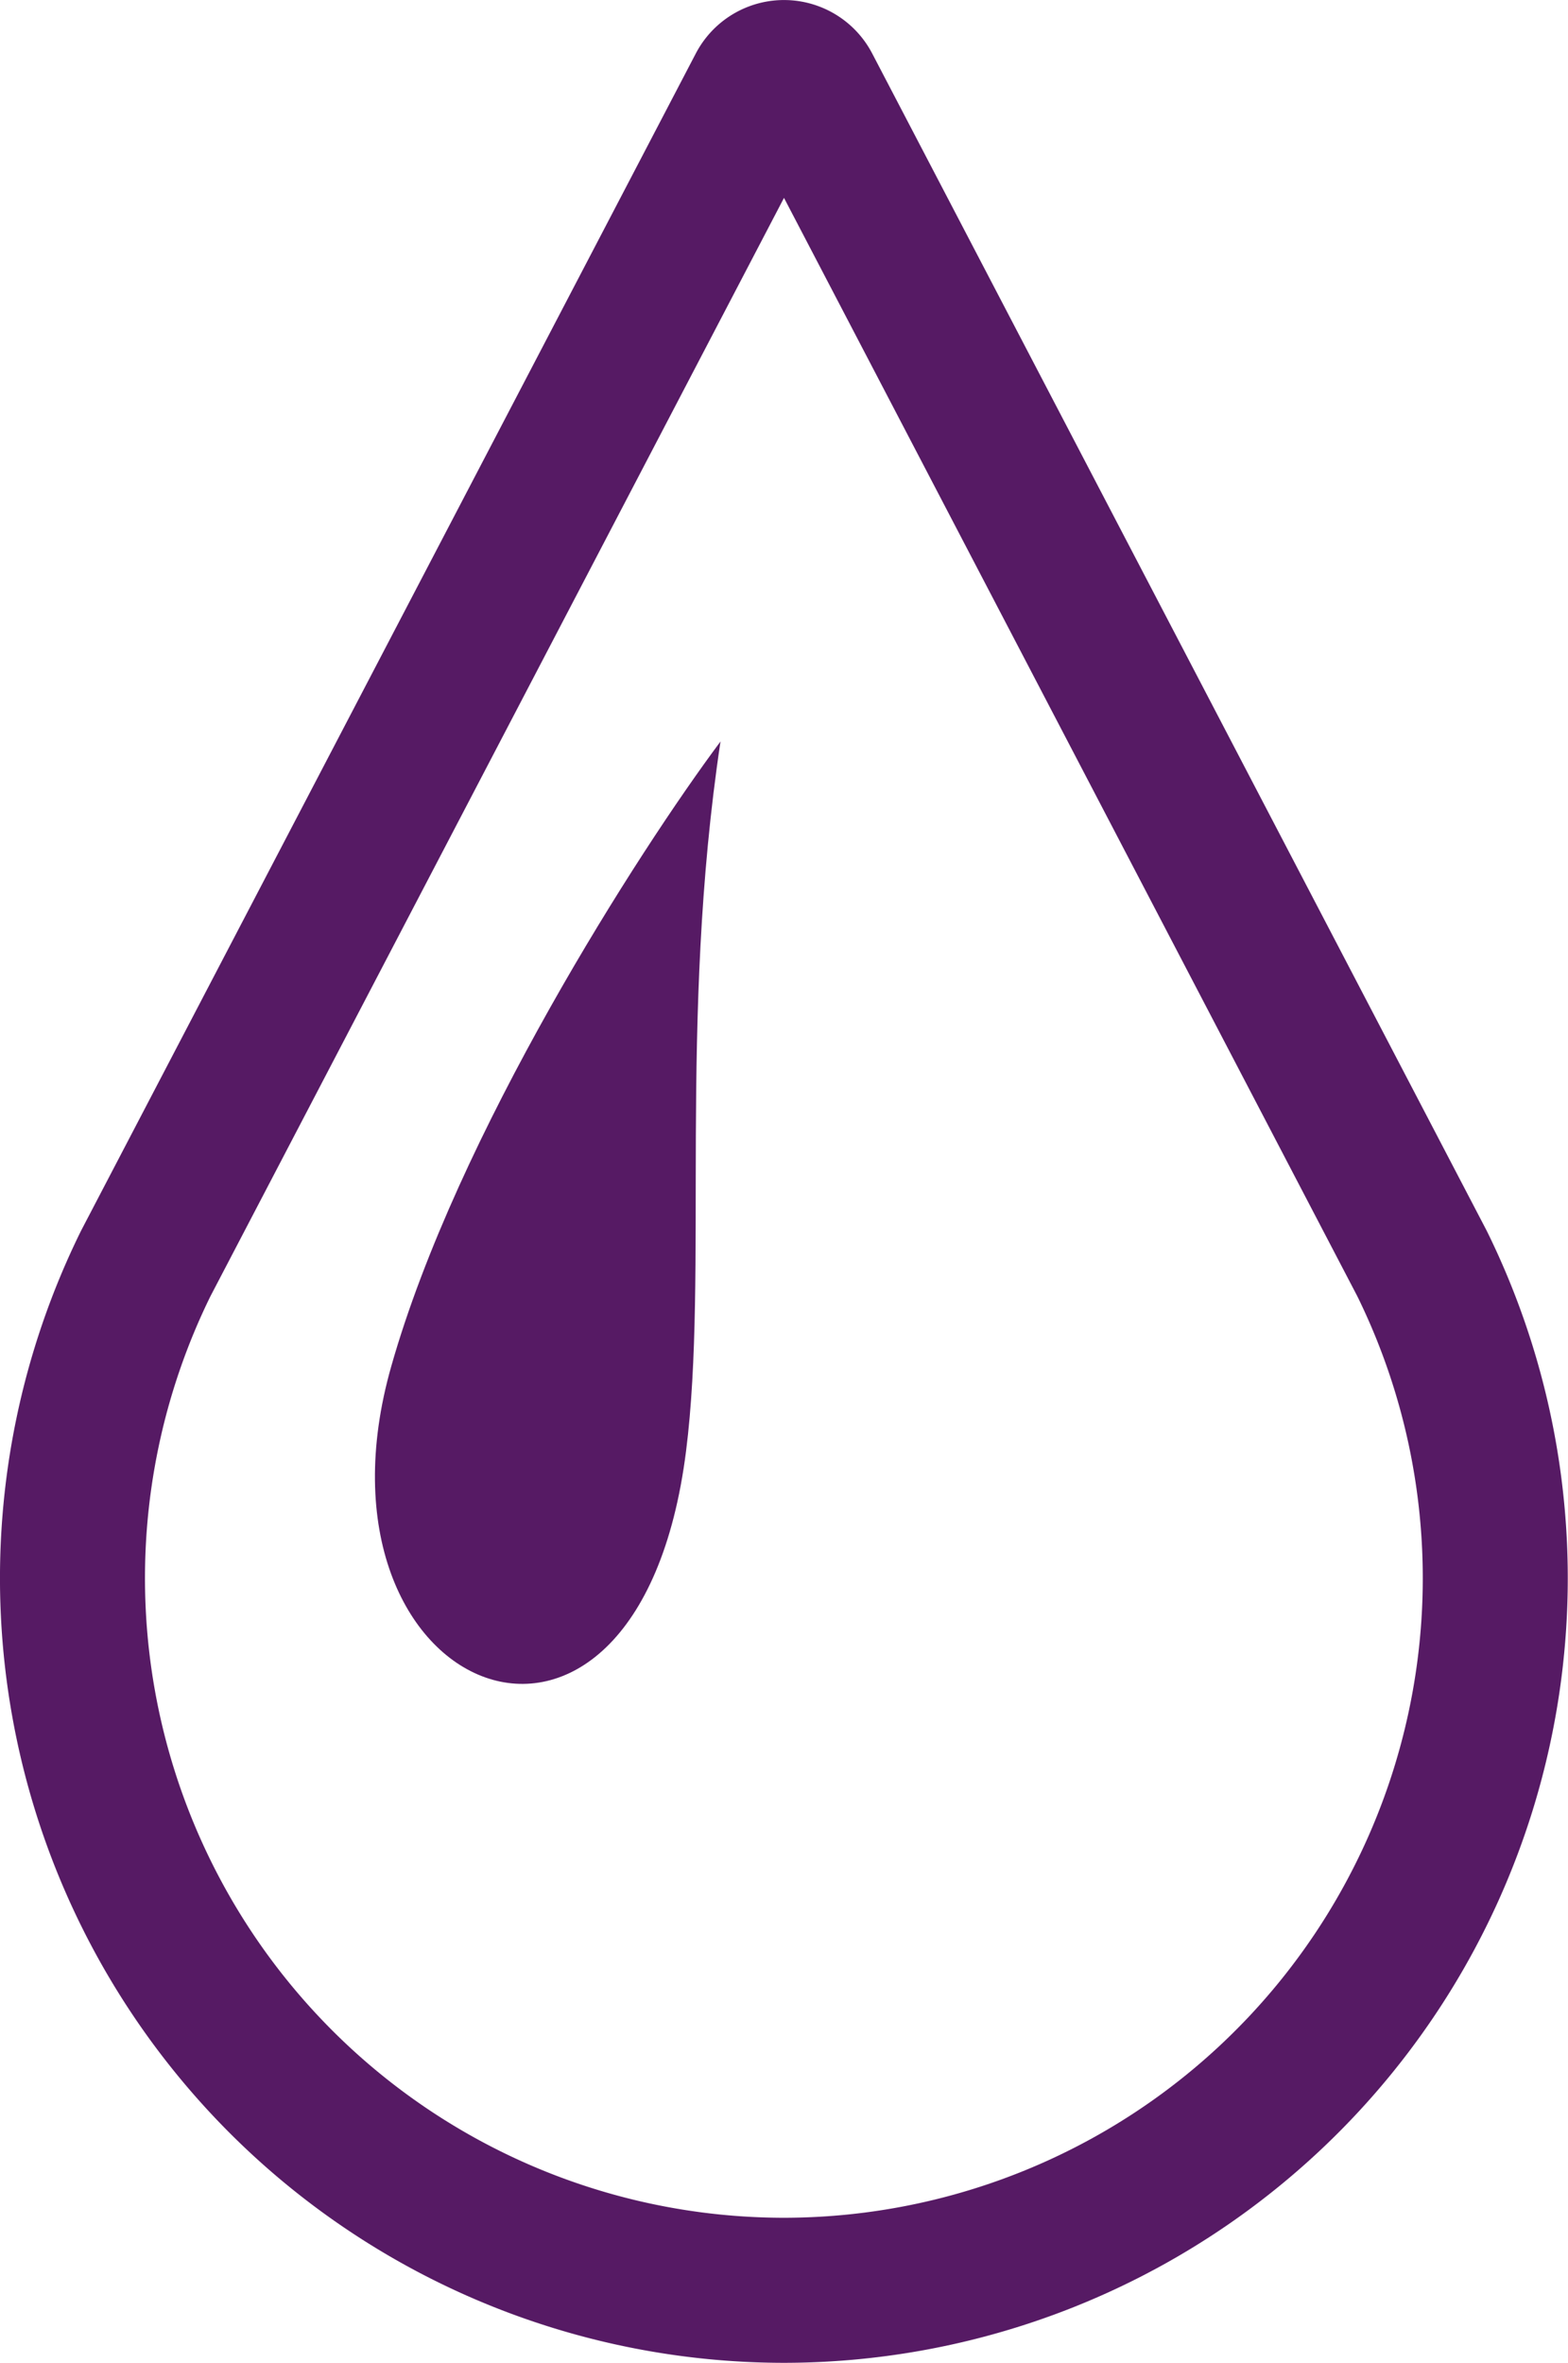
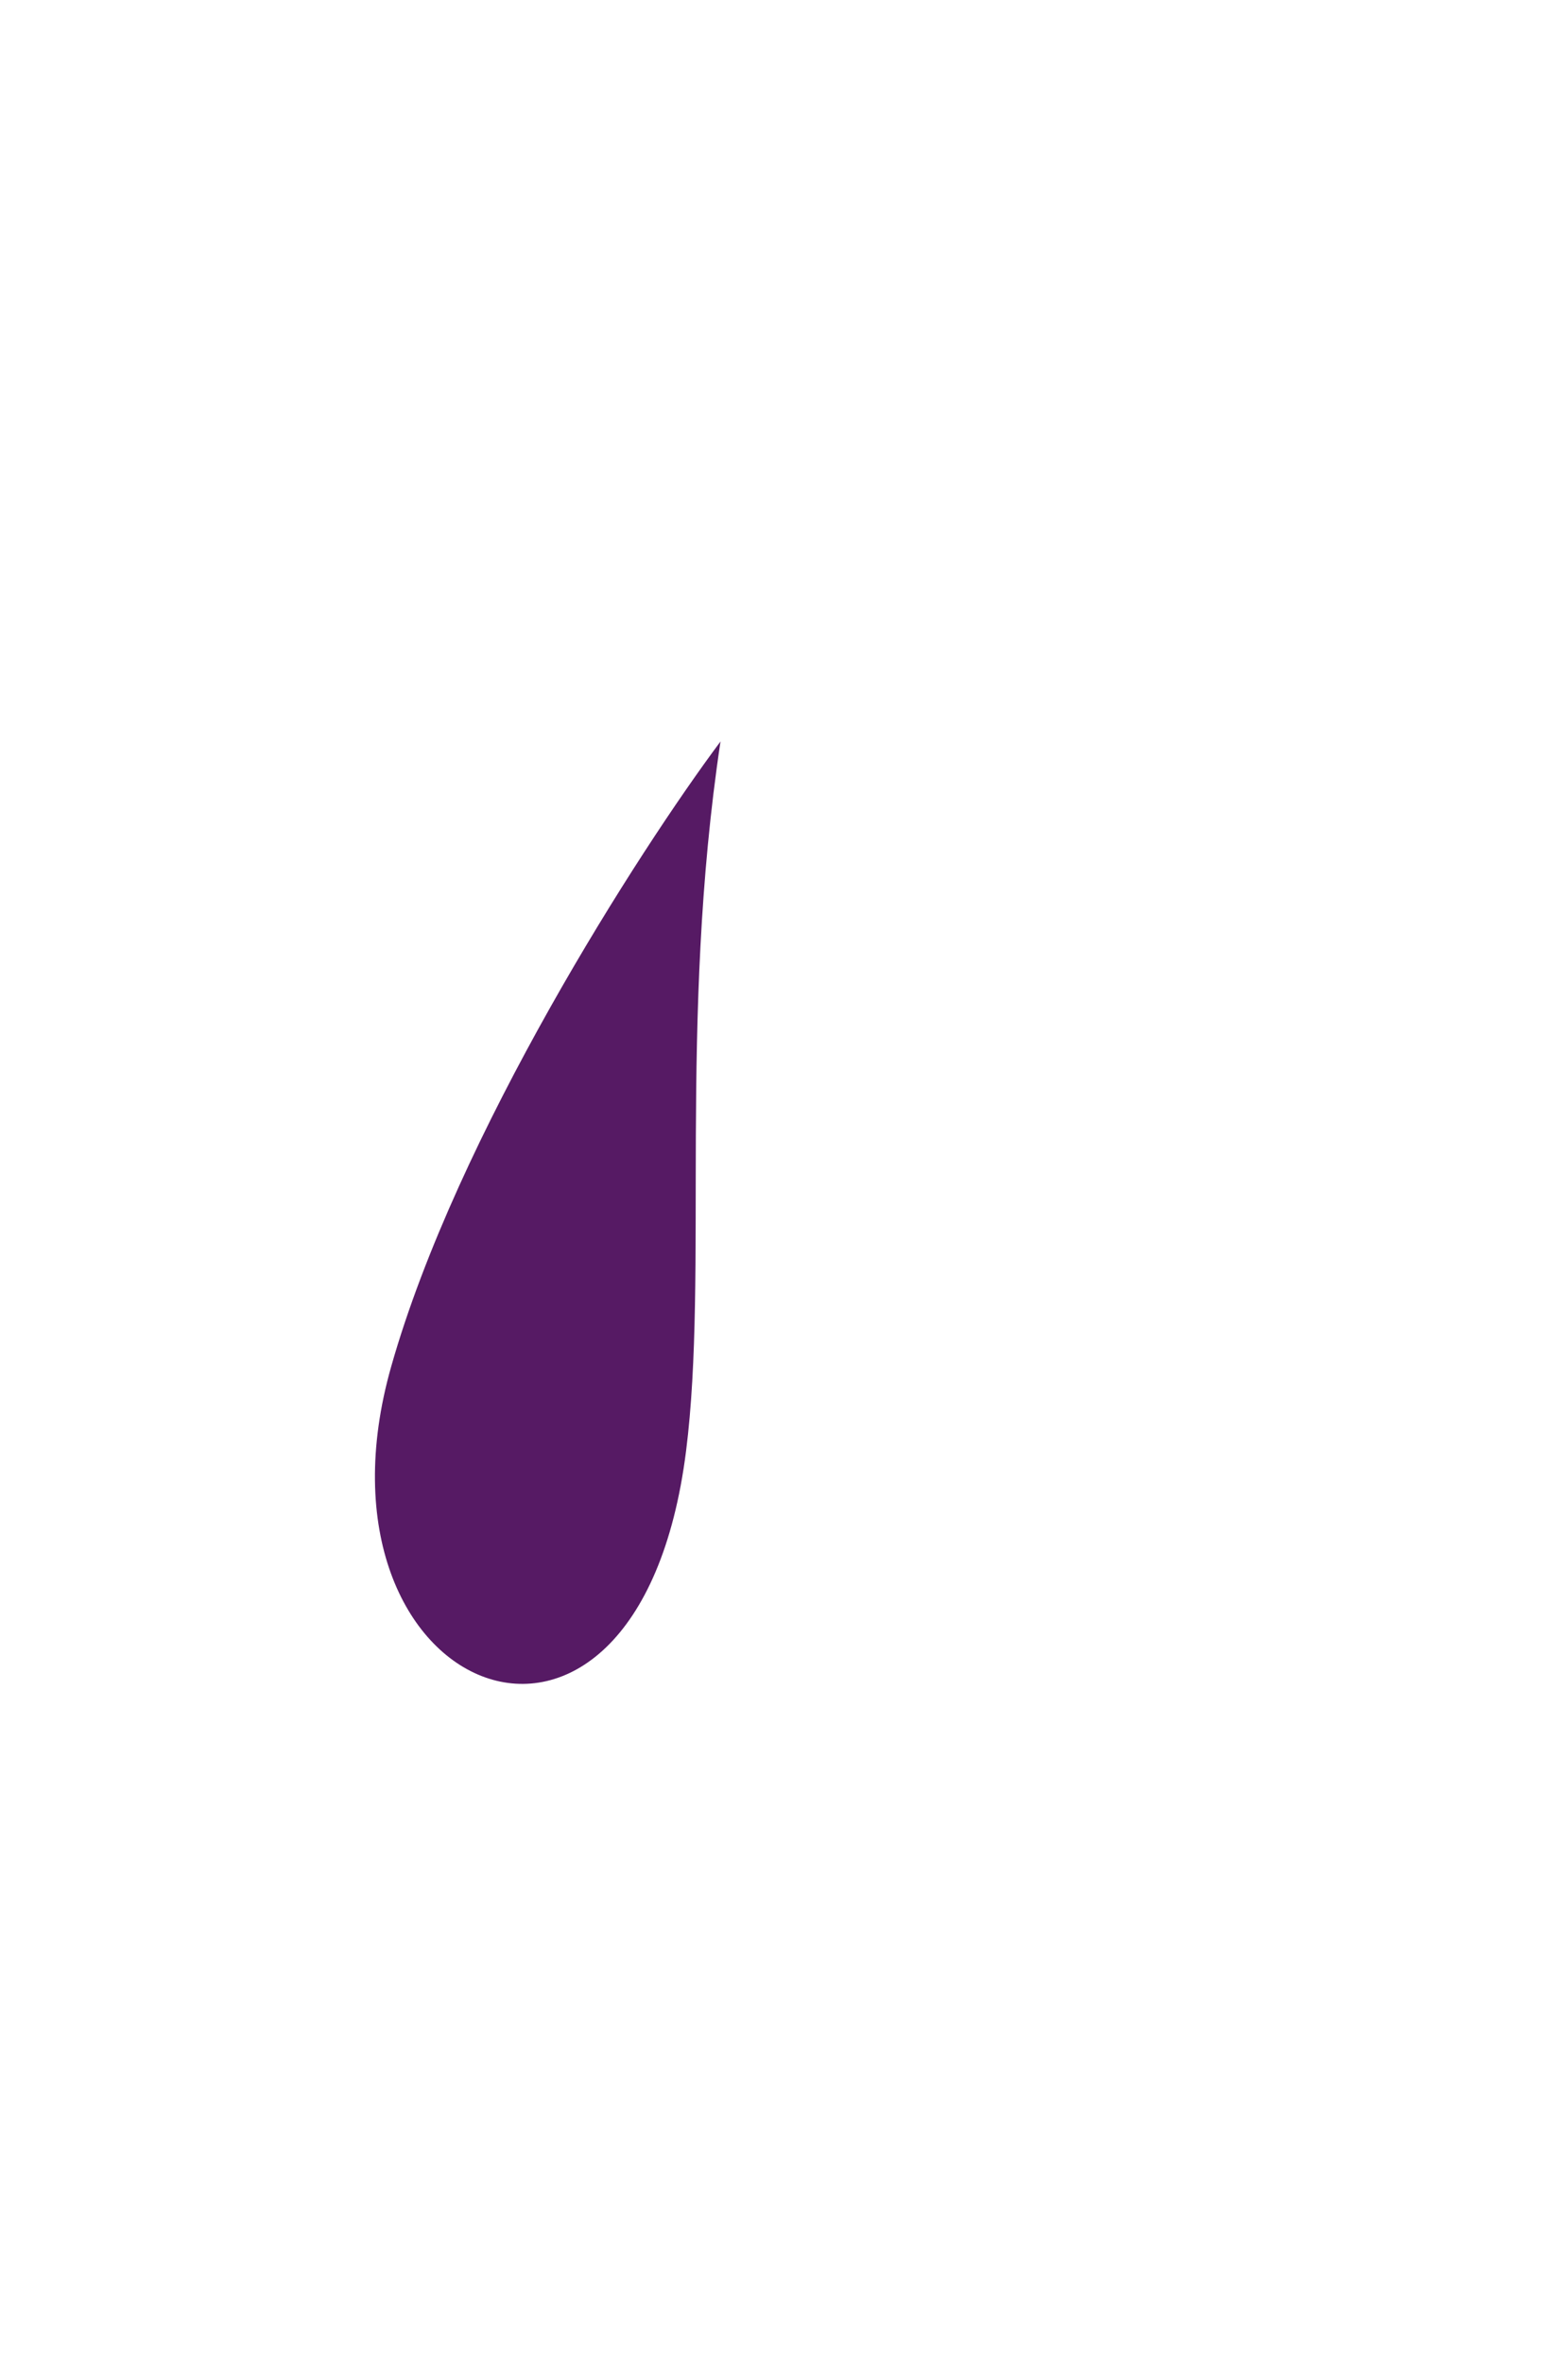
<svg xmlns="http://www.w3.org/2000/svg" width="32.442" height="48.867" viewBox="0 0 32.442 48.867">
  <g id="Group_3496" data-name="Group 3496" transform="translate(1.5 1.5)">
-     <path id="Path_9759" data-name="Path 9759" d="M16.721,47.867a14.728,14.728,0,0,0,13.2-21.237L17.216,2.3a.559.559,0,0,0-.99,0L3.516,26.63a14.728,14.728,0,0,0,13.2,21.237Z" transform="translate(-2 -2)" fill="rgba(0,0,0,0)" stroke="#561a64" stroke-width="3" />
    <path id="Path_9760" data-name="Path 9760" d="M37.9,95.41c-1.7,2.277-5.456,8.137-6.816,12.928-1.943,6.828,5.092,9.744,6.1,1.749.463-3.656-.161-8.869.713-14.677Z" transform="translate(-24.489 -81.58)" fill="#561a64" />
  </g>
</svg>